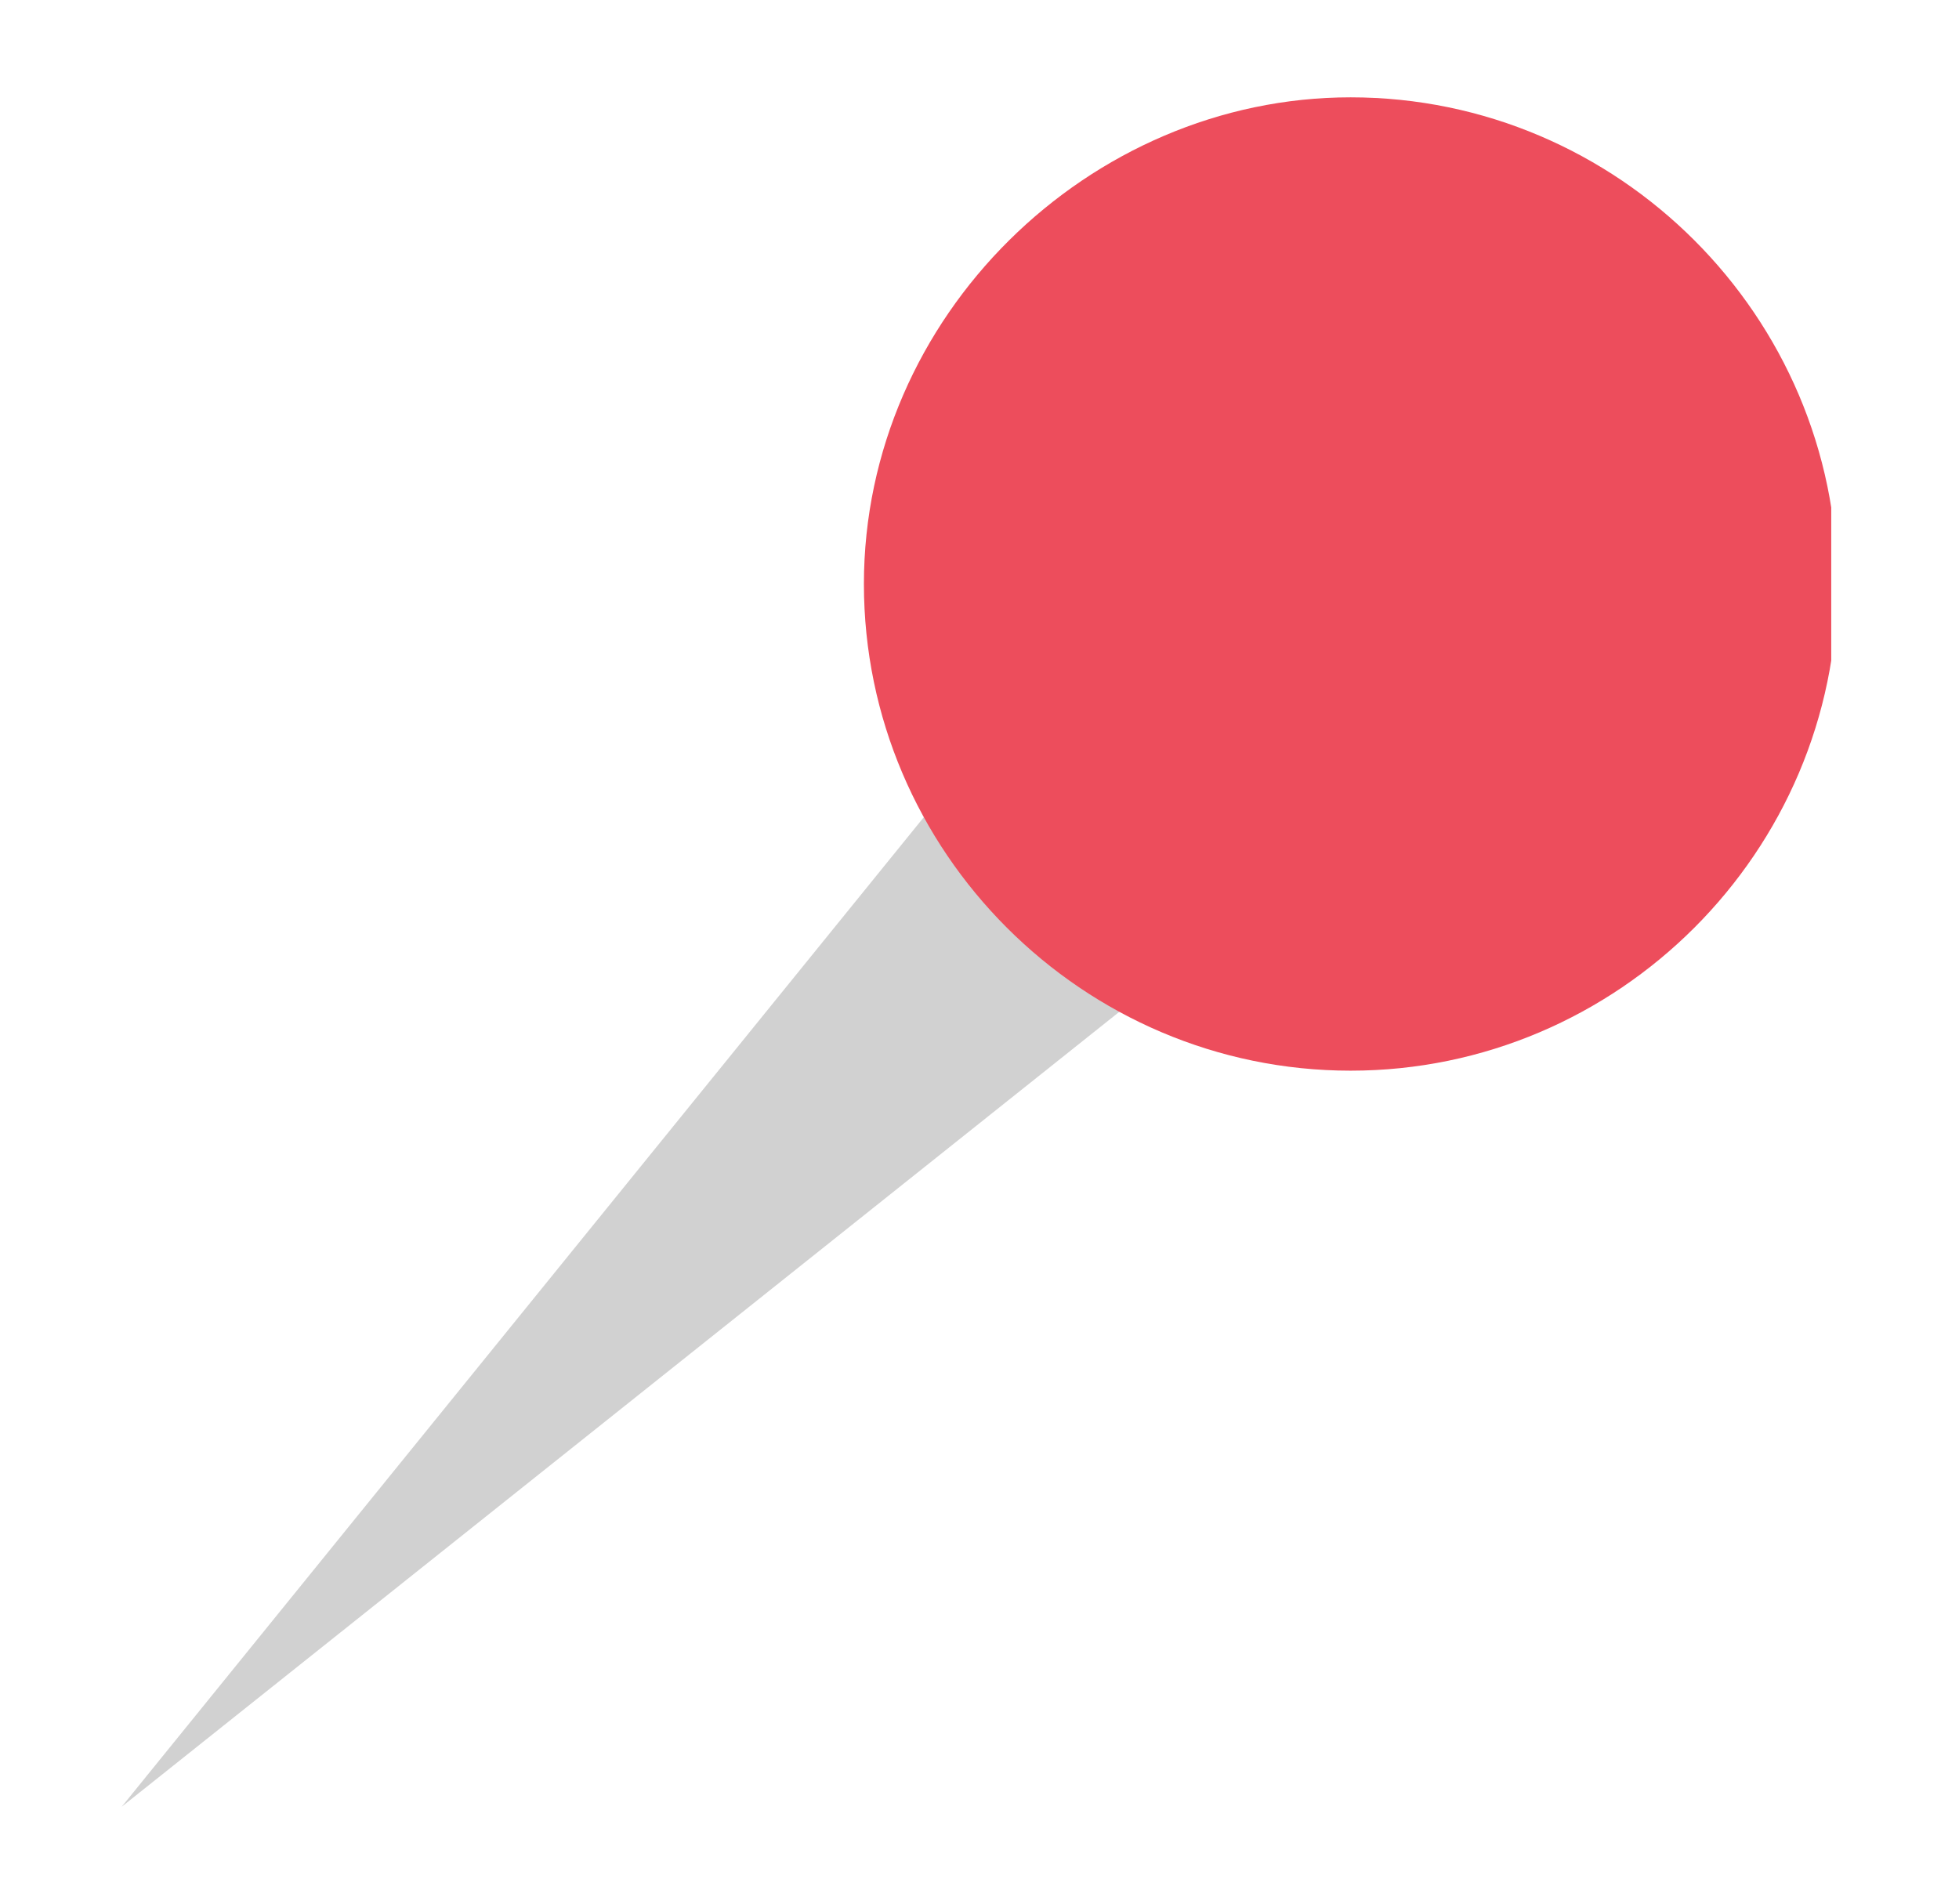
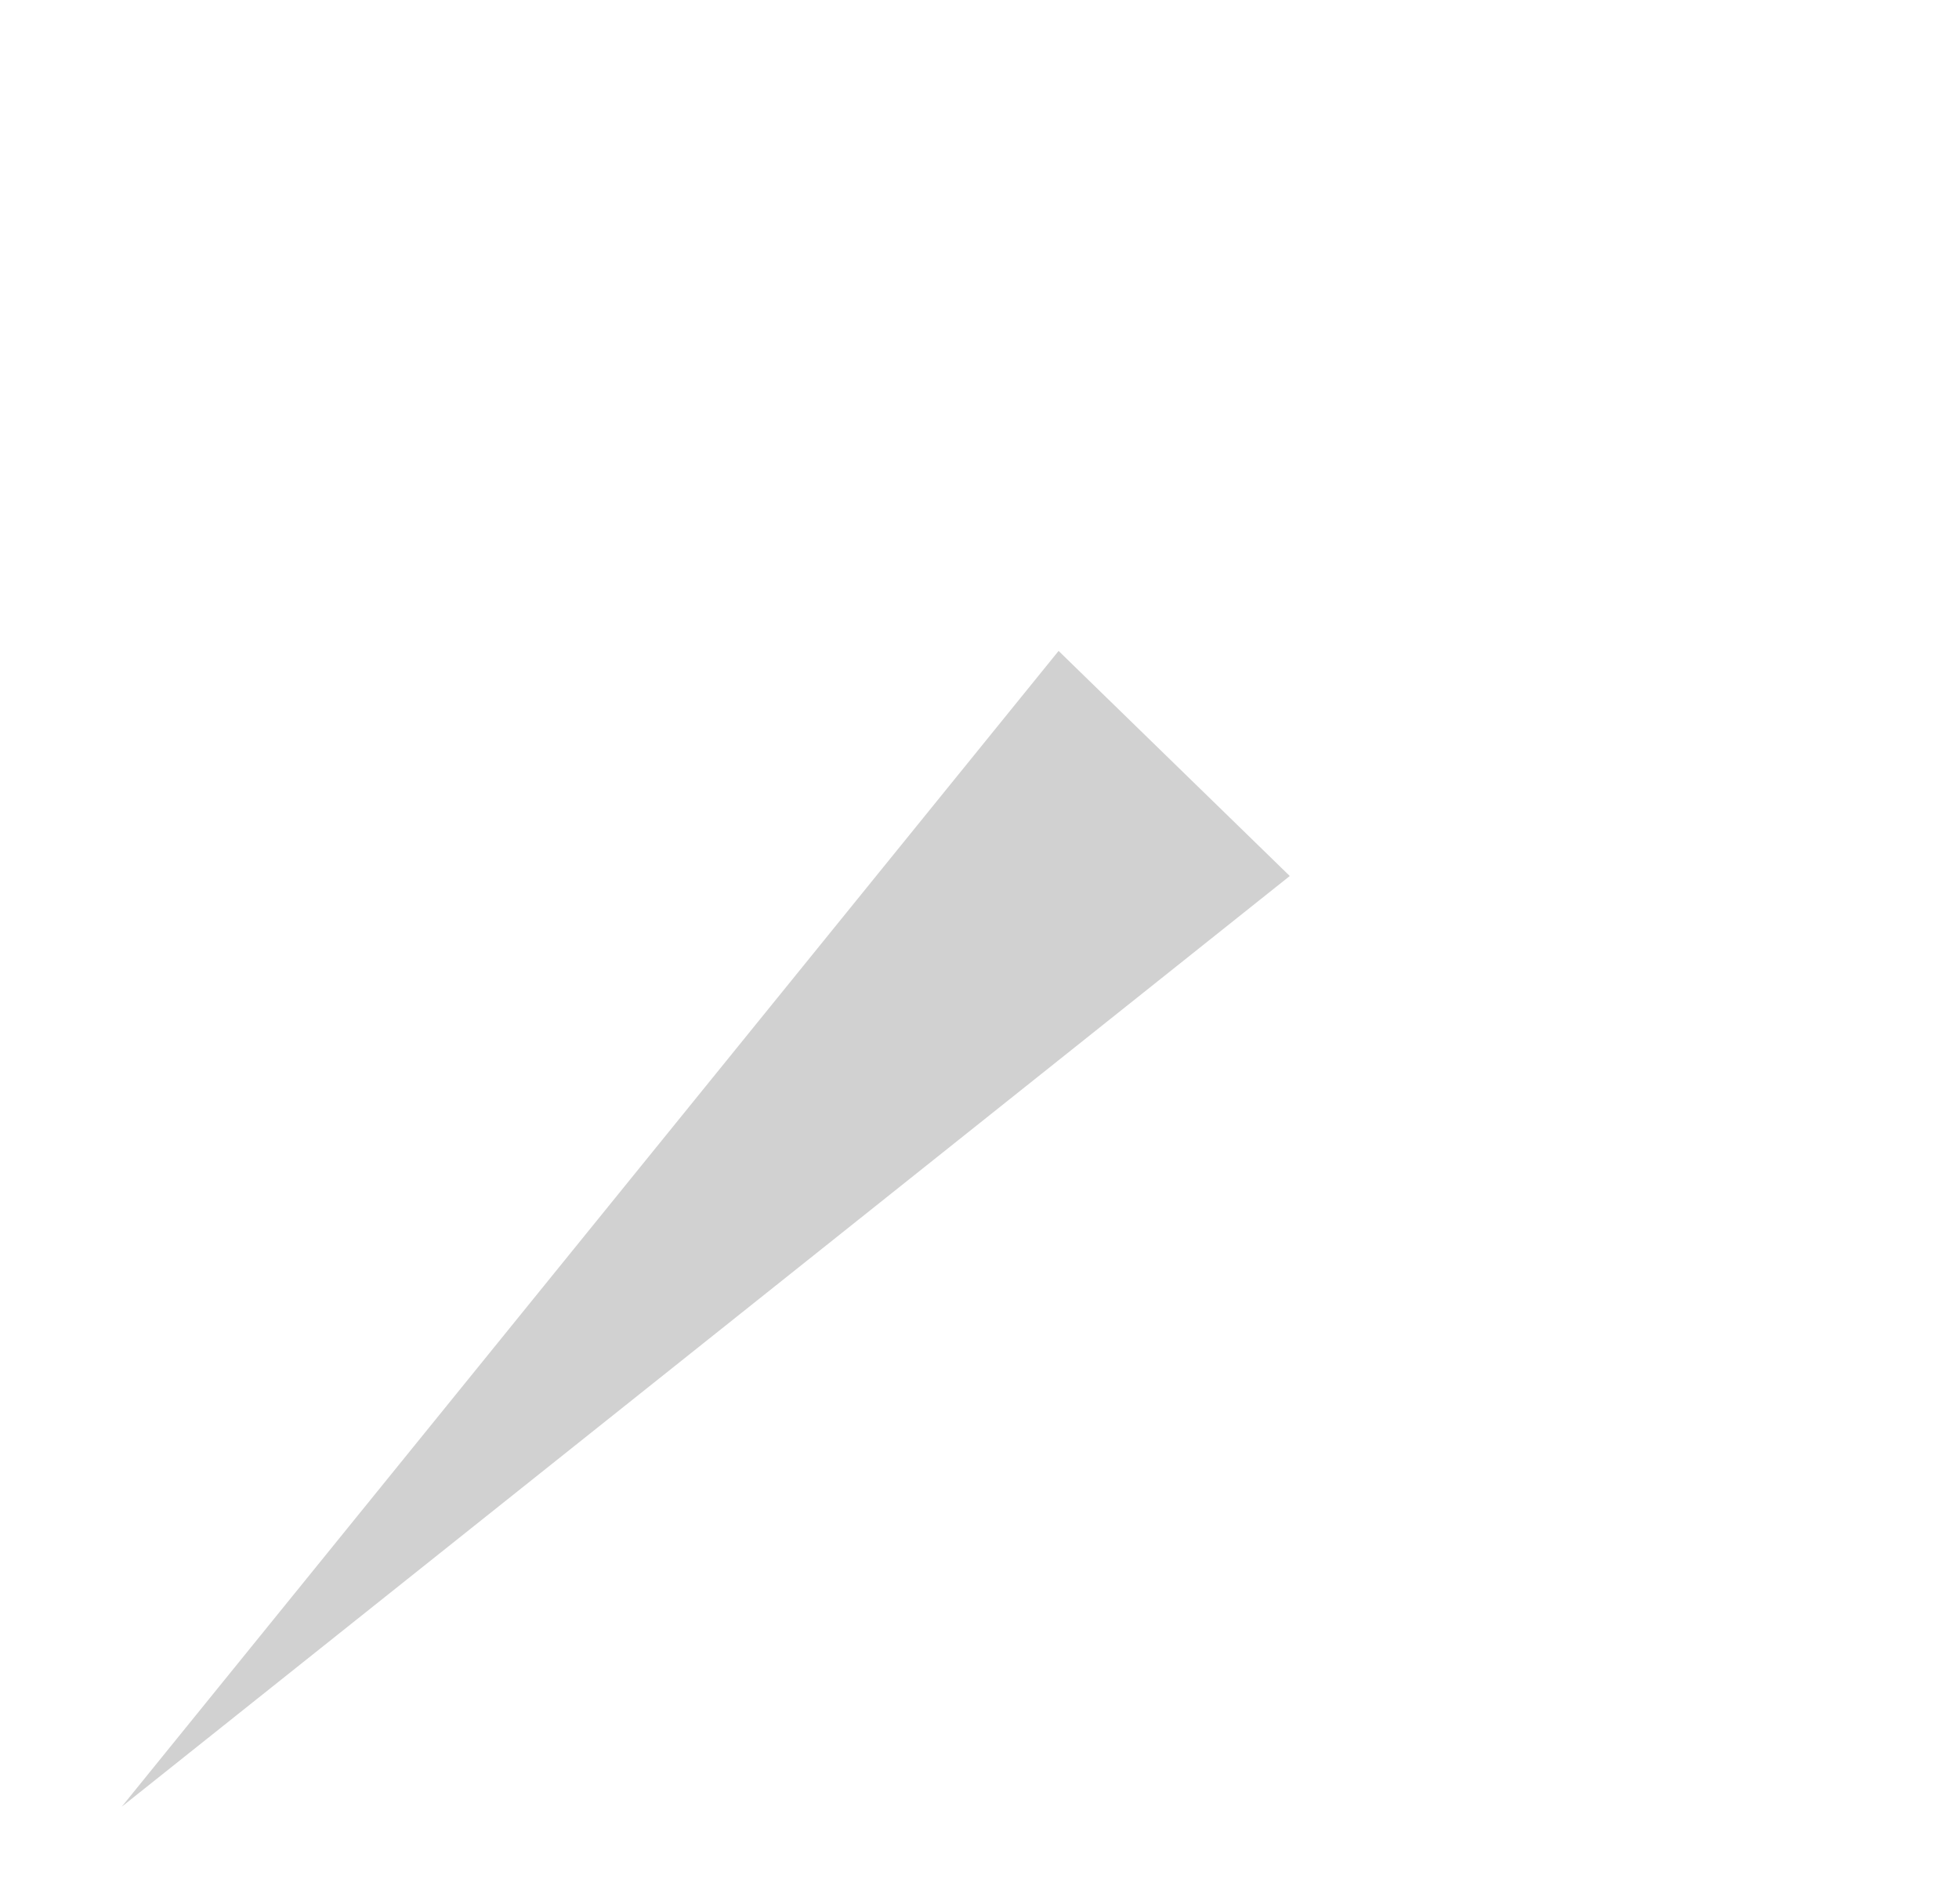
<svg xmlns="http://www.w3.org/2000/svg" xmlns:xlink="http://www.w3.org/1999/xlink" version="1.1" id="Ebene_1" x="0px" y="0px" viewBox="0 0 32.2 31.3" style="enable-background:new 0 0 32.2 31.3;" xml:space="preserve">
  <style type="text/css"> .st0{fill:#D1D1D1;} .st1{clip-path:url(#SVGID_00000137851822486294665190000008804196407941534384_);fill:#ED4D5C;} </style>
  <g>
    <polygon class="st0" points="2,29.7 21.2,14.4 17.4,10.7 " />
    <g>
      <g>
        <defs>
-           <rect id="SVGID_1_" x="2" y="1.6" width="28.1" height="28.1" />
-         </defs>
+           </defs>
        <clipPath id="SVGID_00000049923420181558944180000005995660539542641030_">
          <use xlink:href="#SVGID_1_" style="overflow:visible;" />
        </clipPath>
-         <path style="clip-path:url(#SVGID_00000049923420181558944180000005995660539542641030_);fill:#ED4D5C;" d="M22.2,1.6 c4.4,0,8,3.6,8,8s-3.6,8-8,8s-8-3.6-8-8S17.9,1.6,22.2,1.6" />
+         <path style="clip-path:url(#SVGID_00000049923420181558944180000005995660539542641030_);fill:#ED4D5C;" d="M22.2,1.6 c4.4,0,8,3.6,8,8s-3.6,8-8,8S17.9,1.6,22.2,1.6" />
      </g>
    </g>
  </g>
</svg>